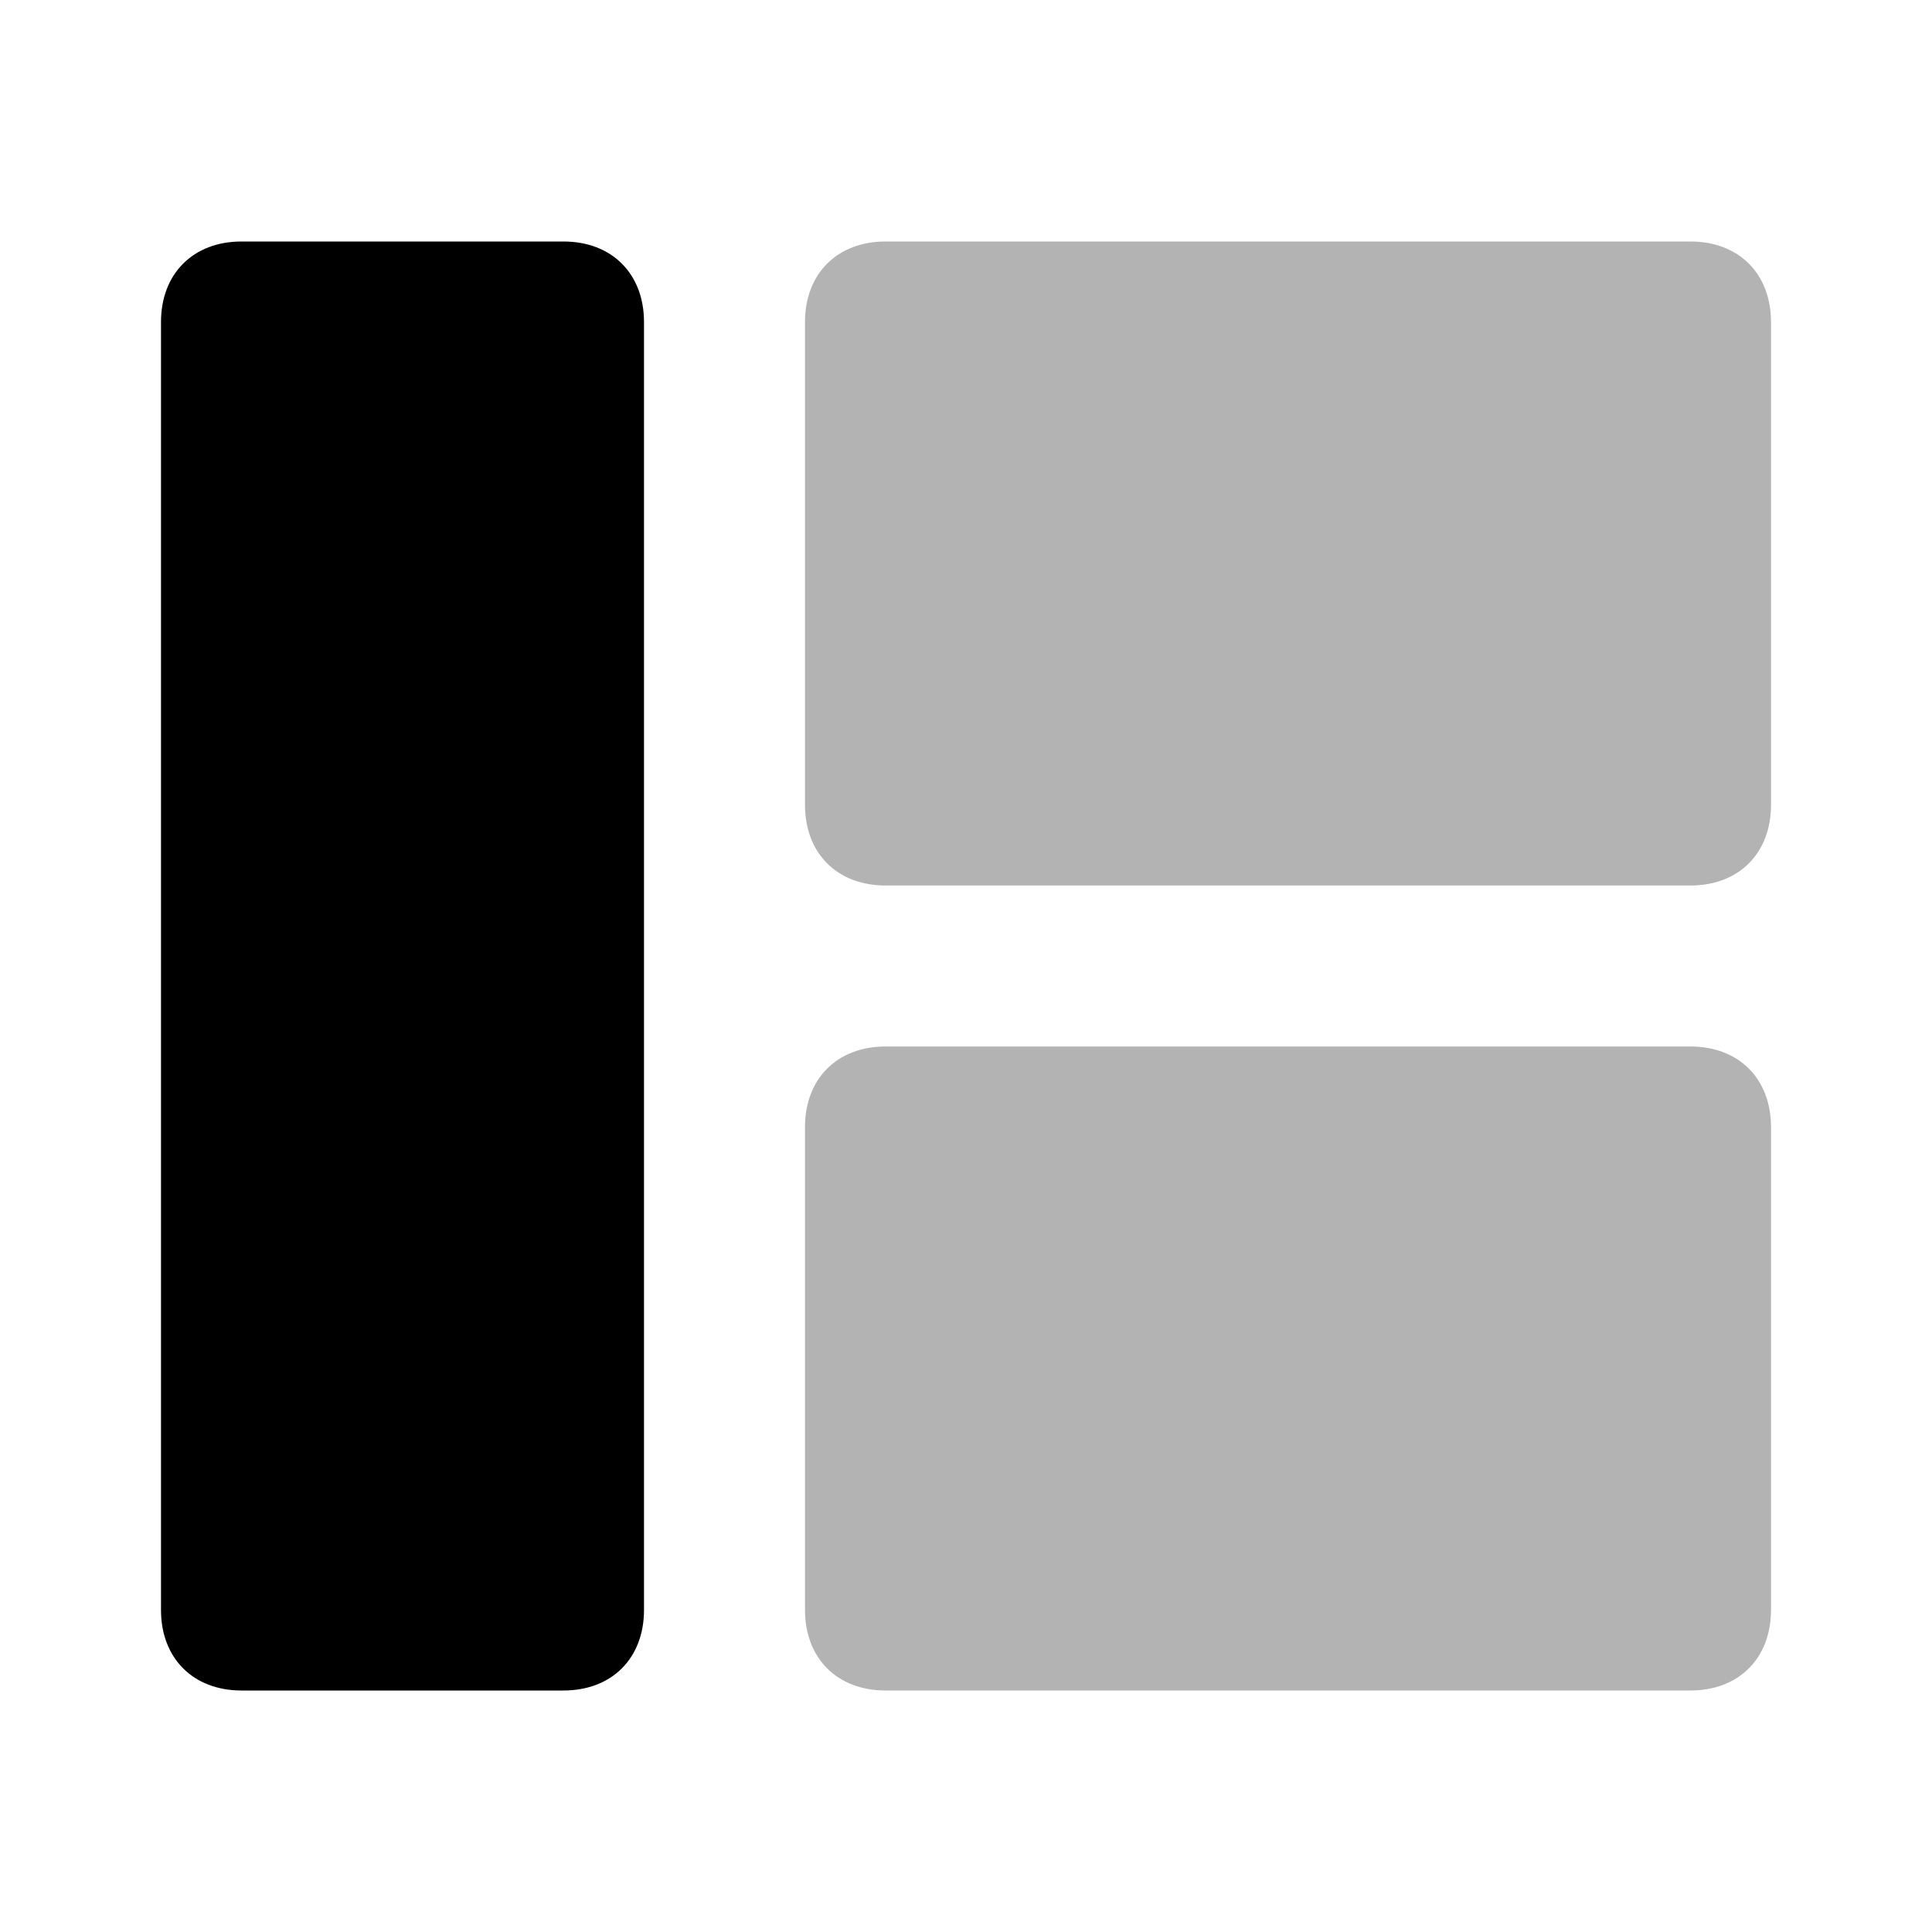
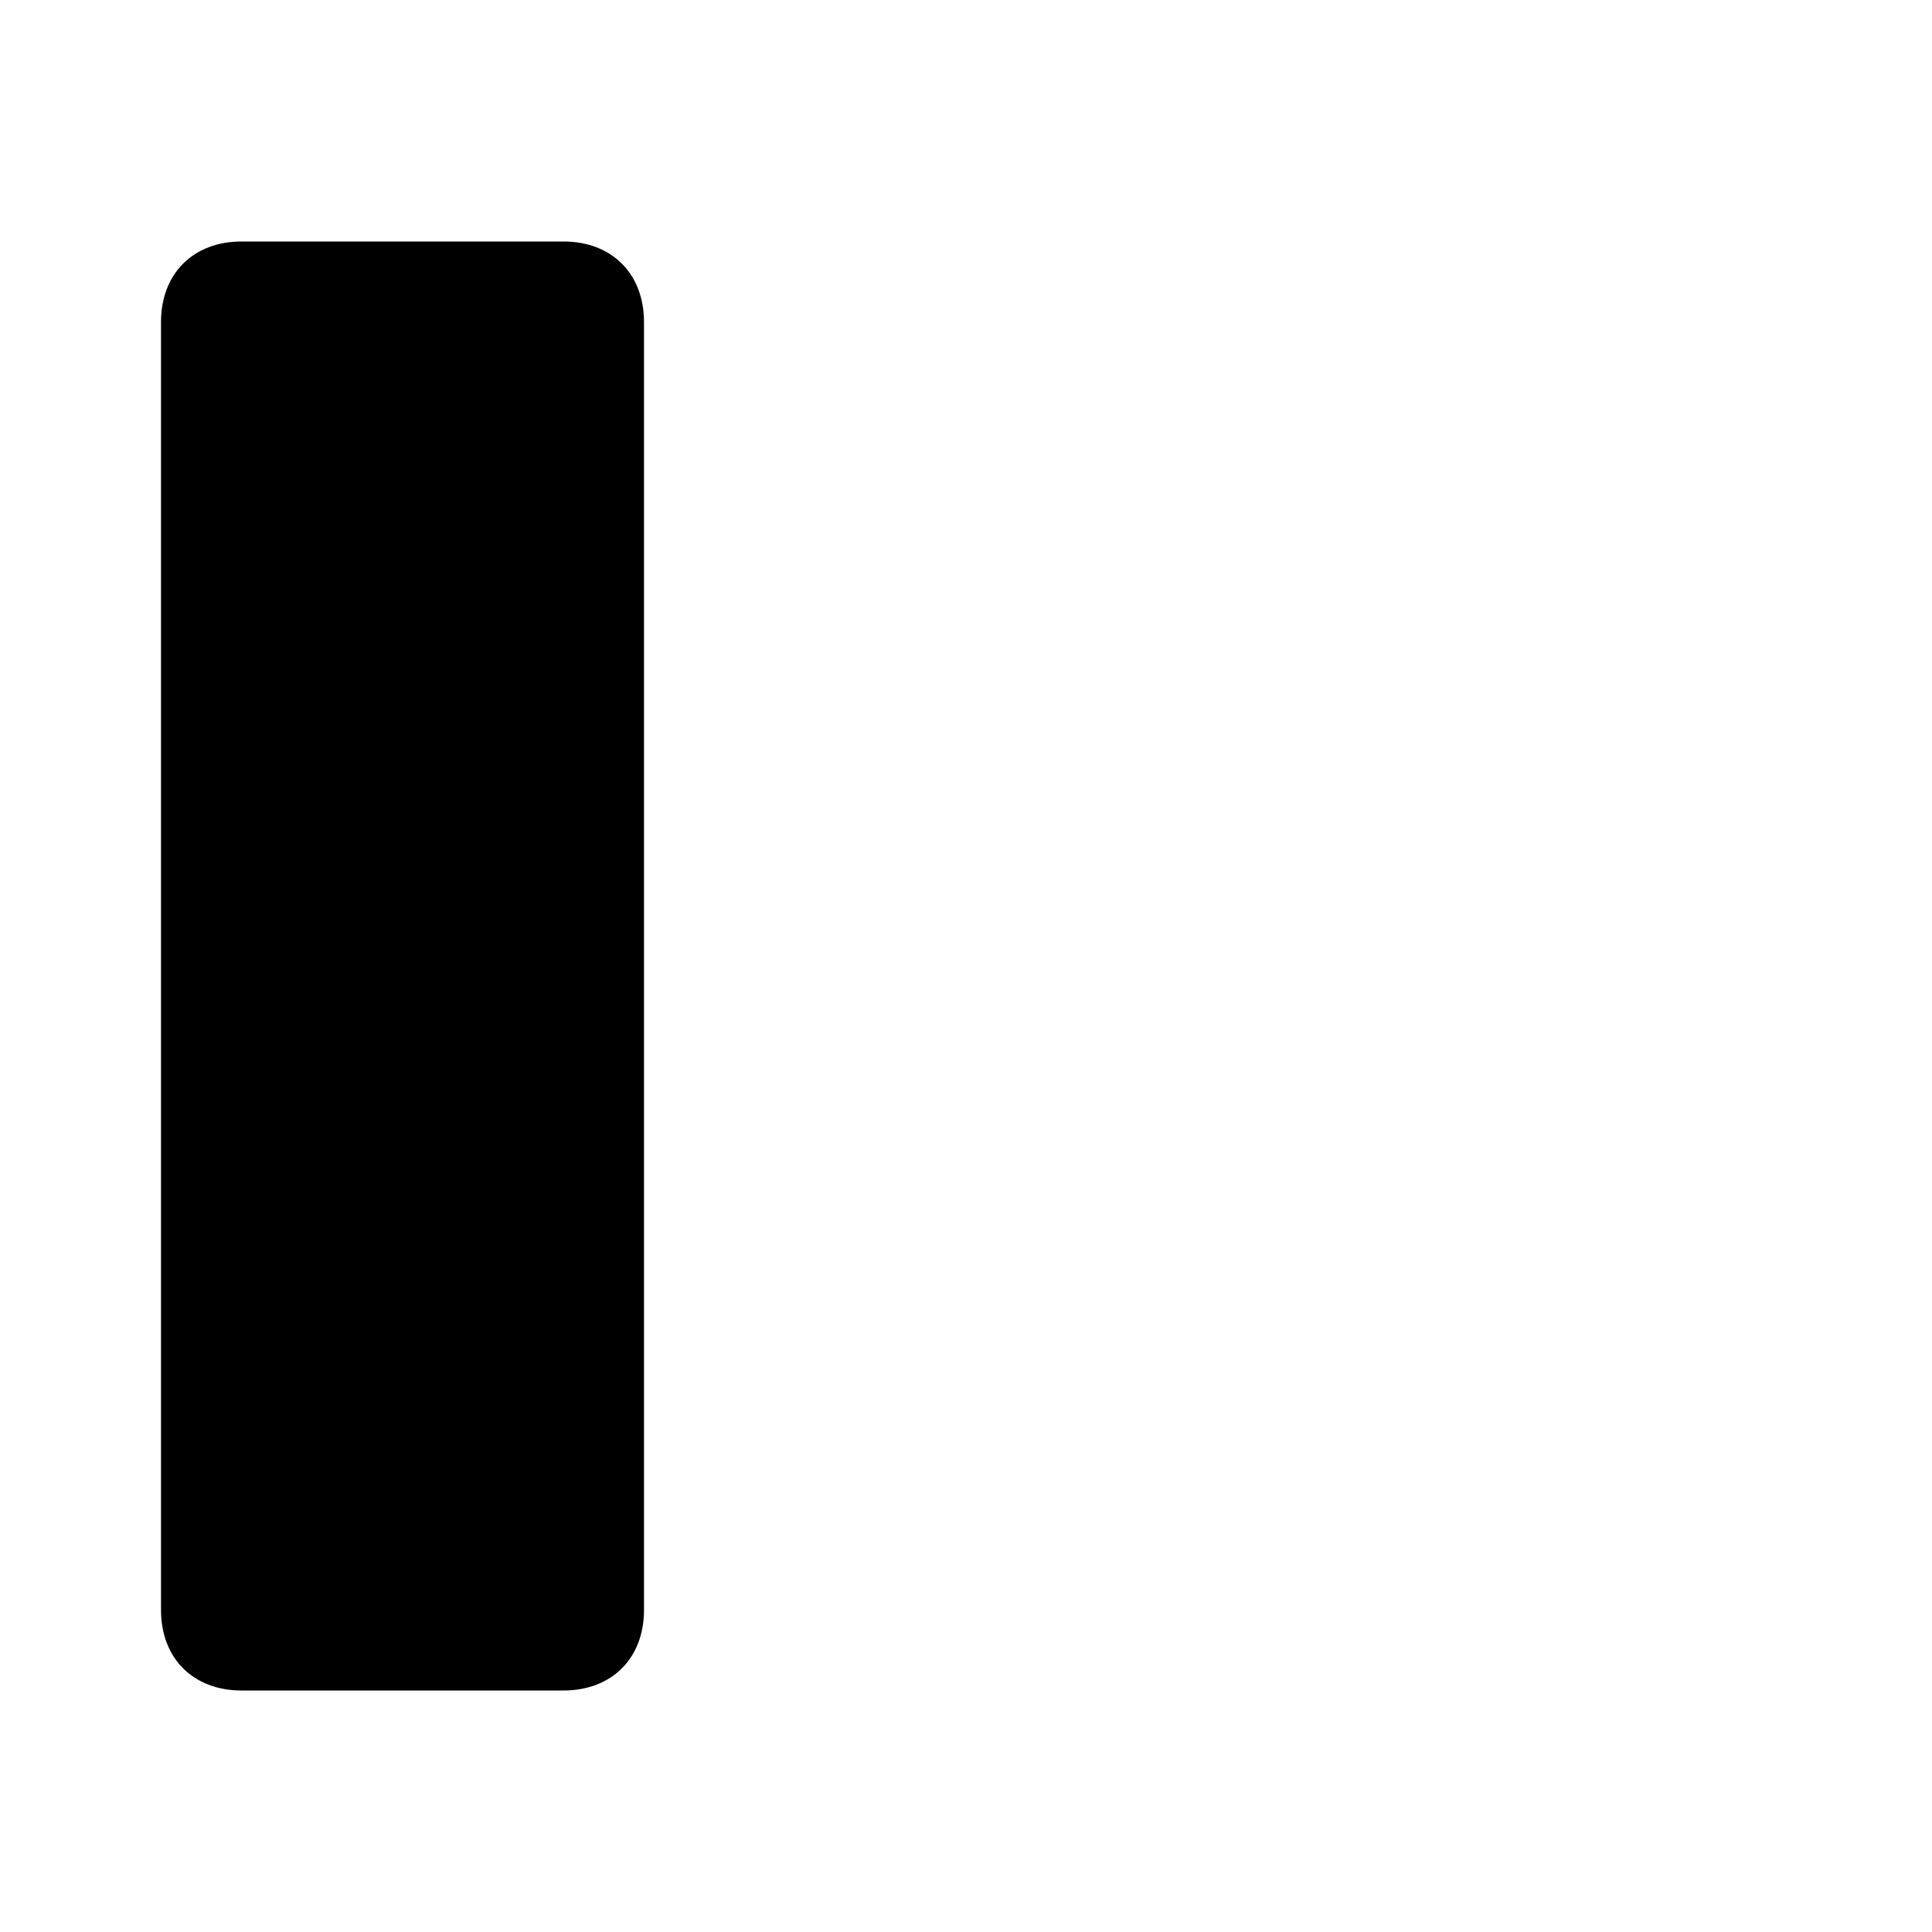
<svg xmlns="http://www.w3.org/2000/svg" width="24" height="24" viewBox="0 0 24 24" fill="none">
  <path d="M7 21H3C2.4 21 2 20.6 2 20V4C2 3.4 2.4 3 3 3H7C7.6 3 8 3.4 8 4V20C8 20.6 7.6 21 7 21Z" fill="currentColor" />
-   <path opacity="0.3" d="M21 11H11C10.4 11 10 10.6 10 10V4C10 3.4 10.4 3 11 3H21C21.6 3 22 3.4 22 4V10C22 10.6 21.6 11 21 11ZM22 20V14C22 13.4 21.6 13 21 13H11C10.4 13 10 13.4 10 14V20C10 20.6 10.4 21 11 21H21C21.6 21 22 20.6 22 20Z" fill="currentColor" />
</svg>